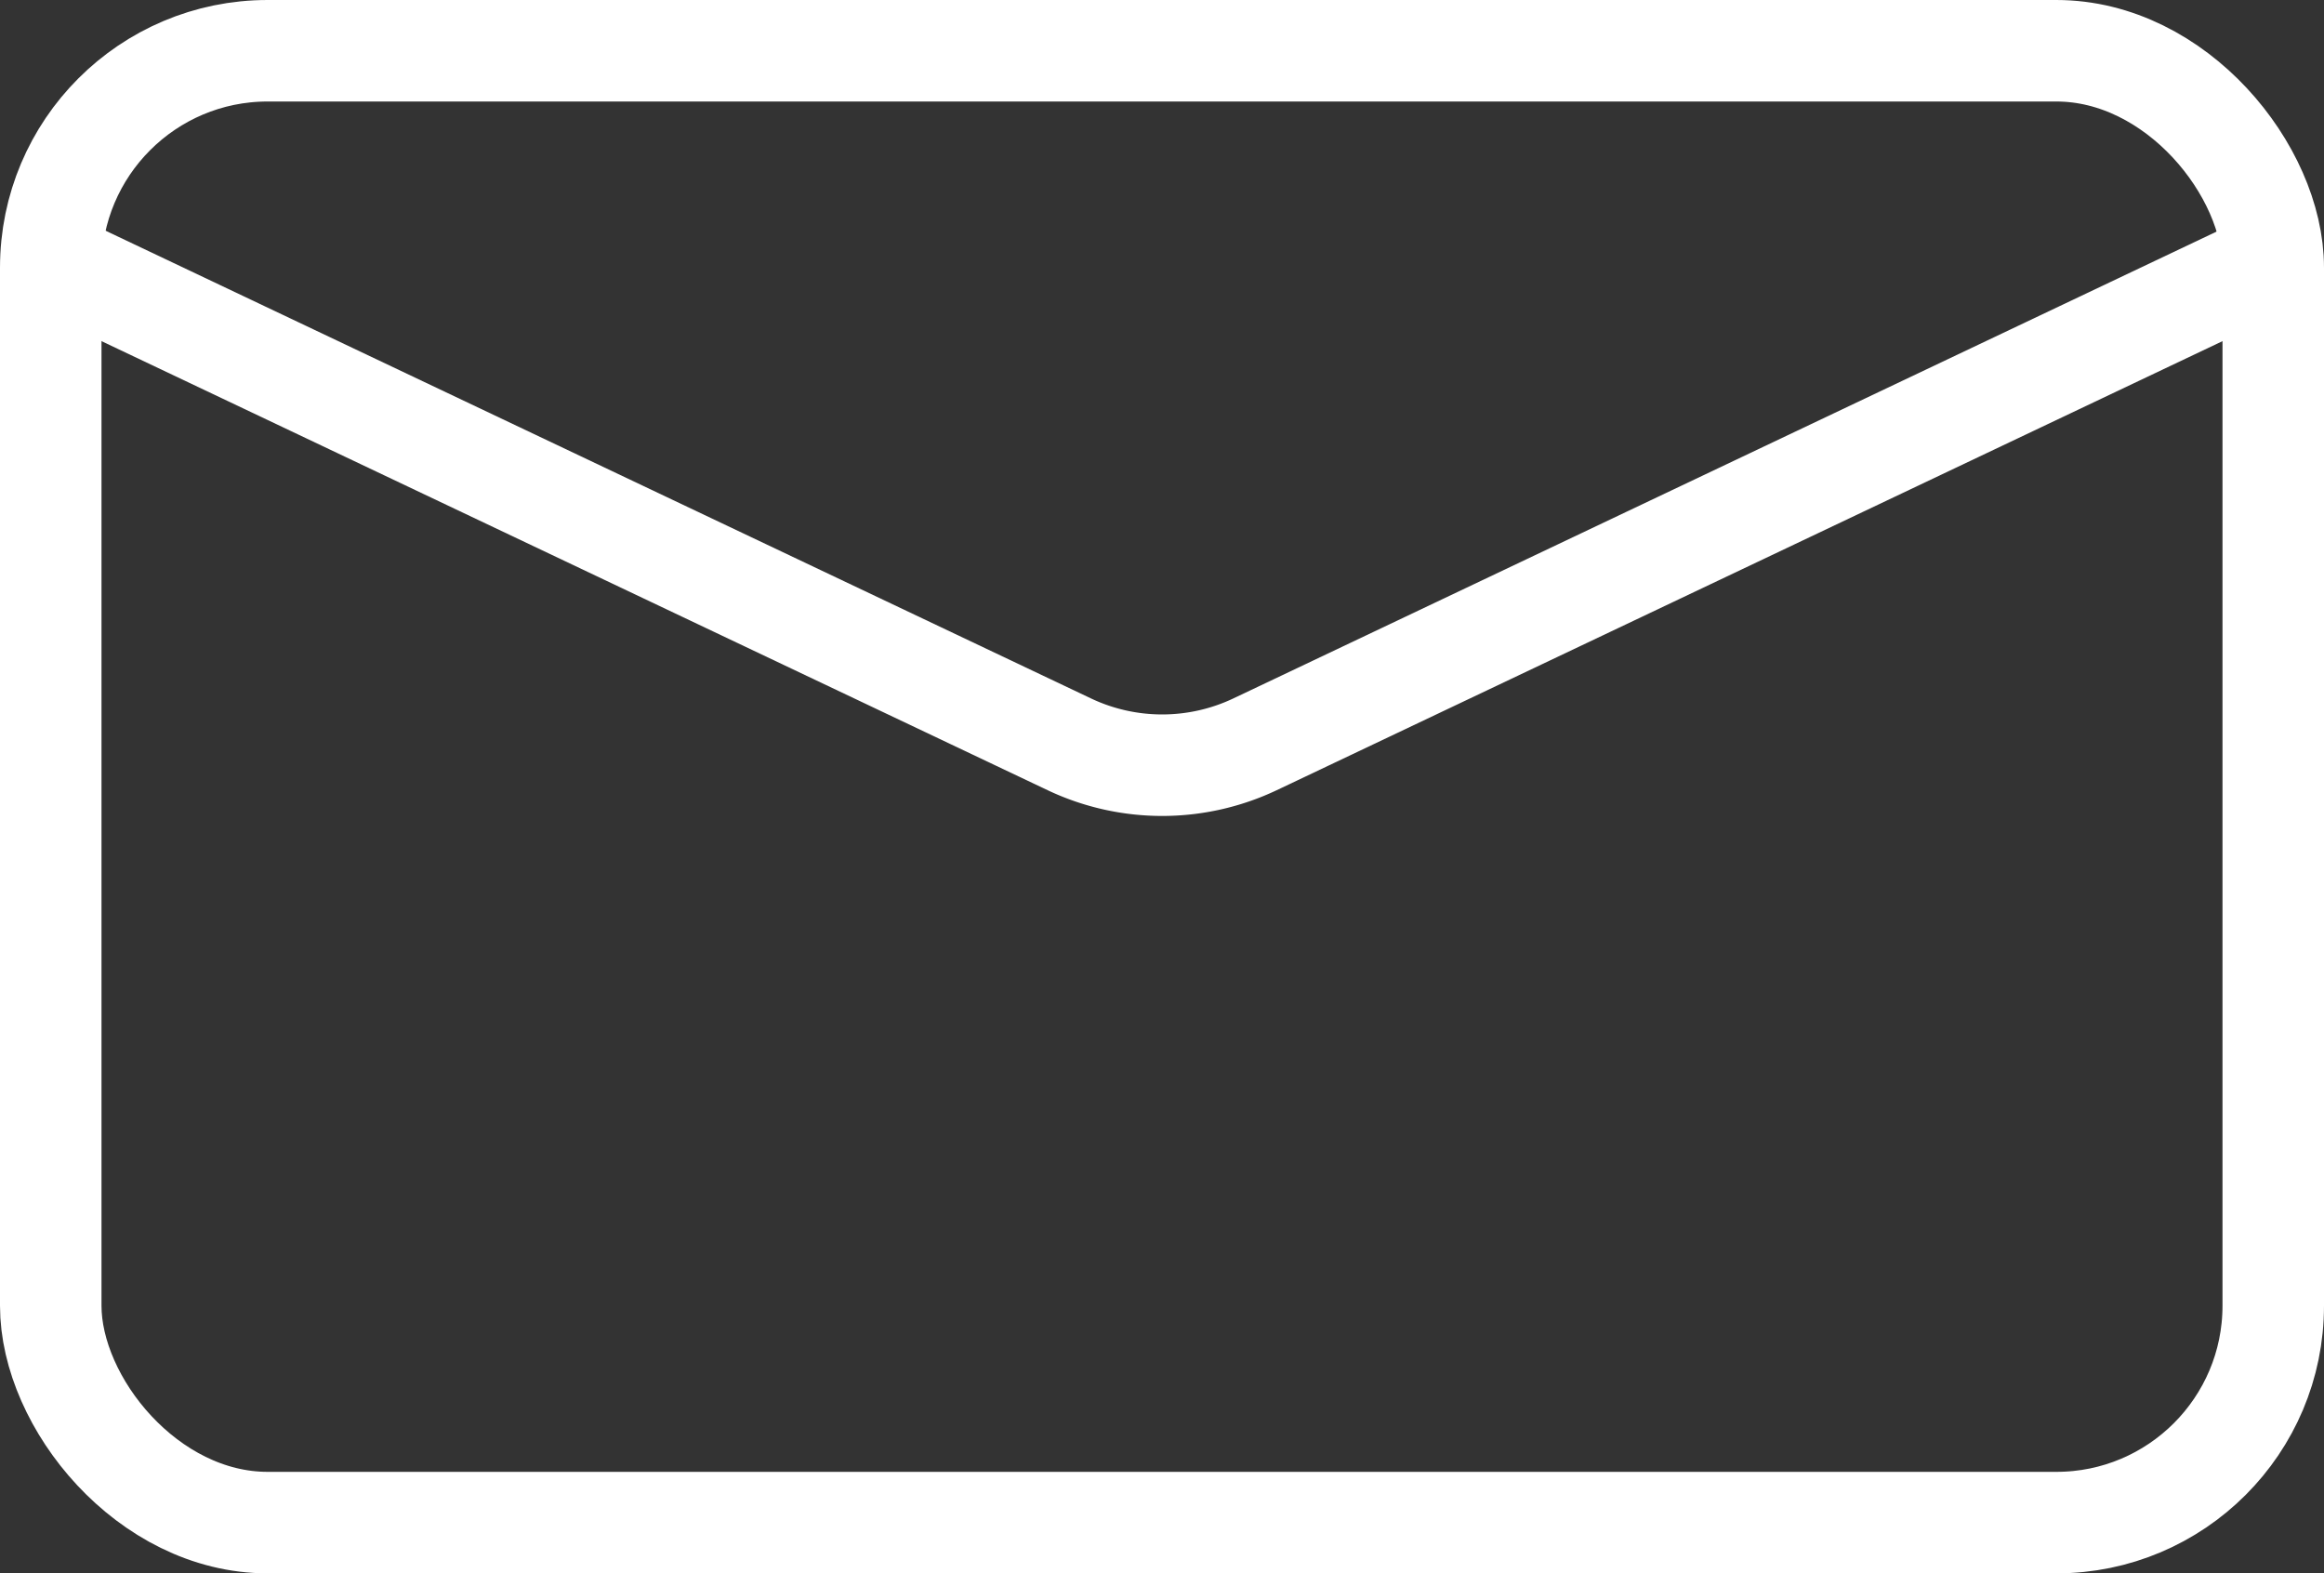
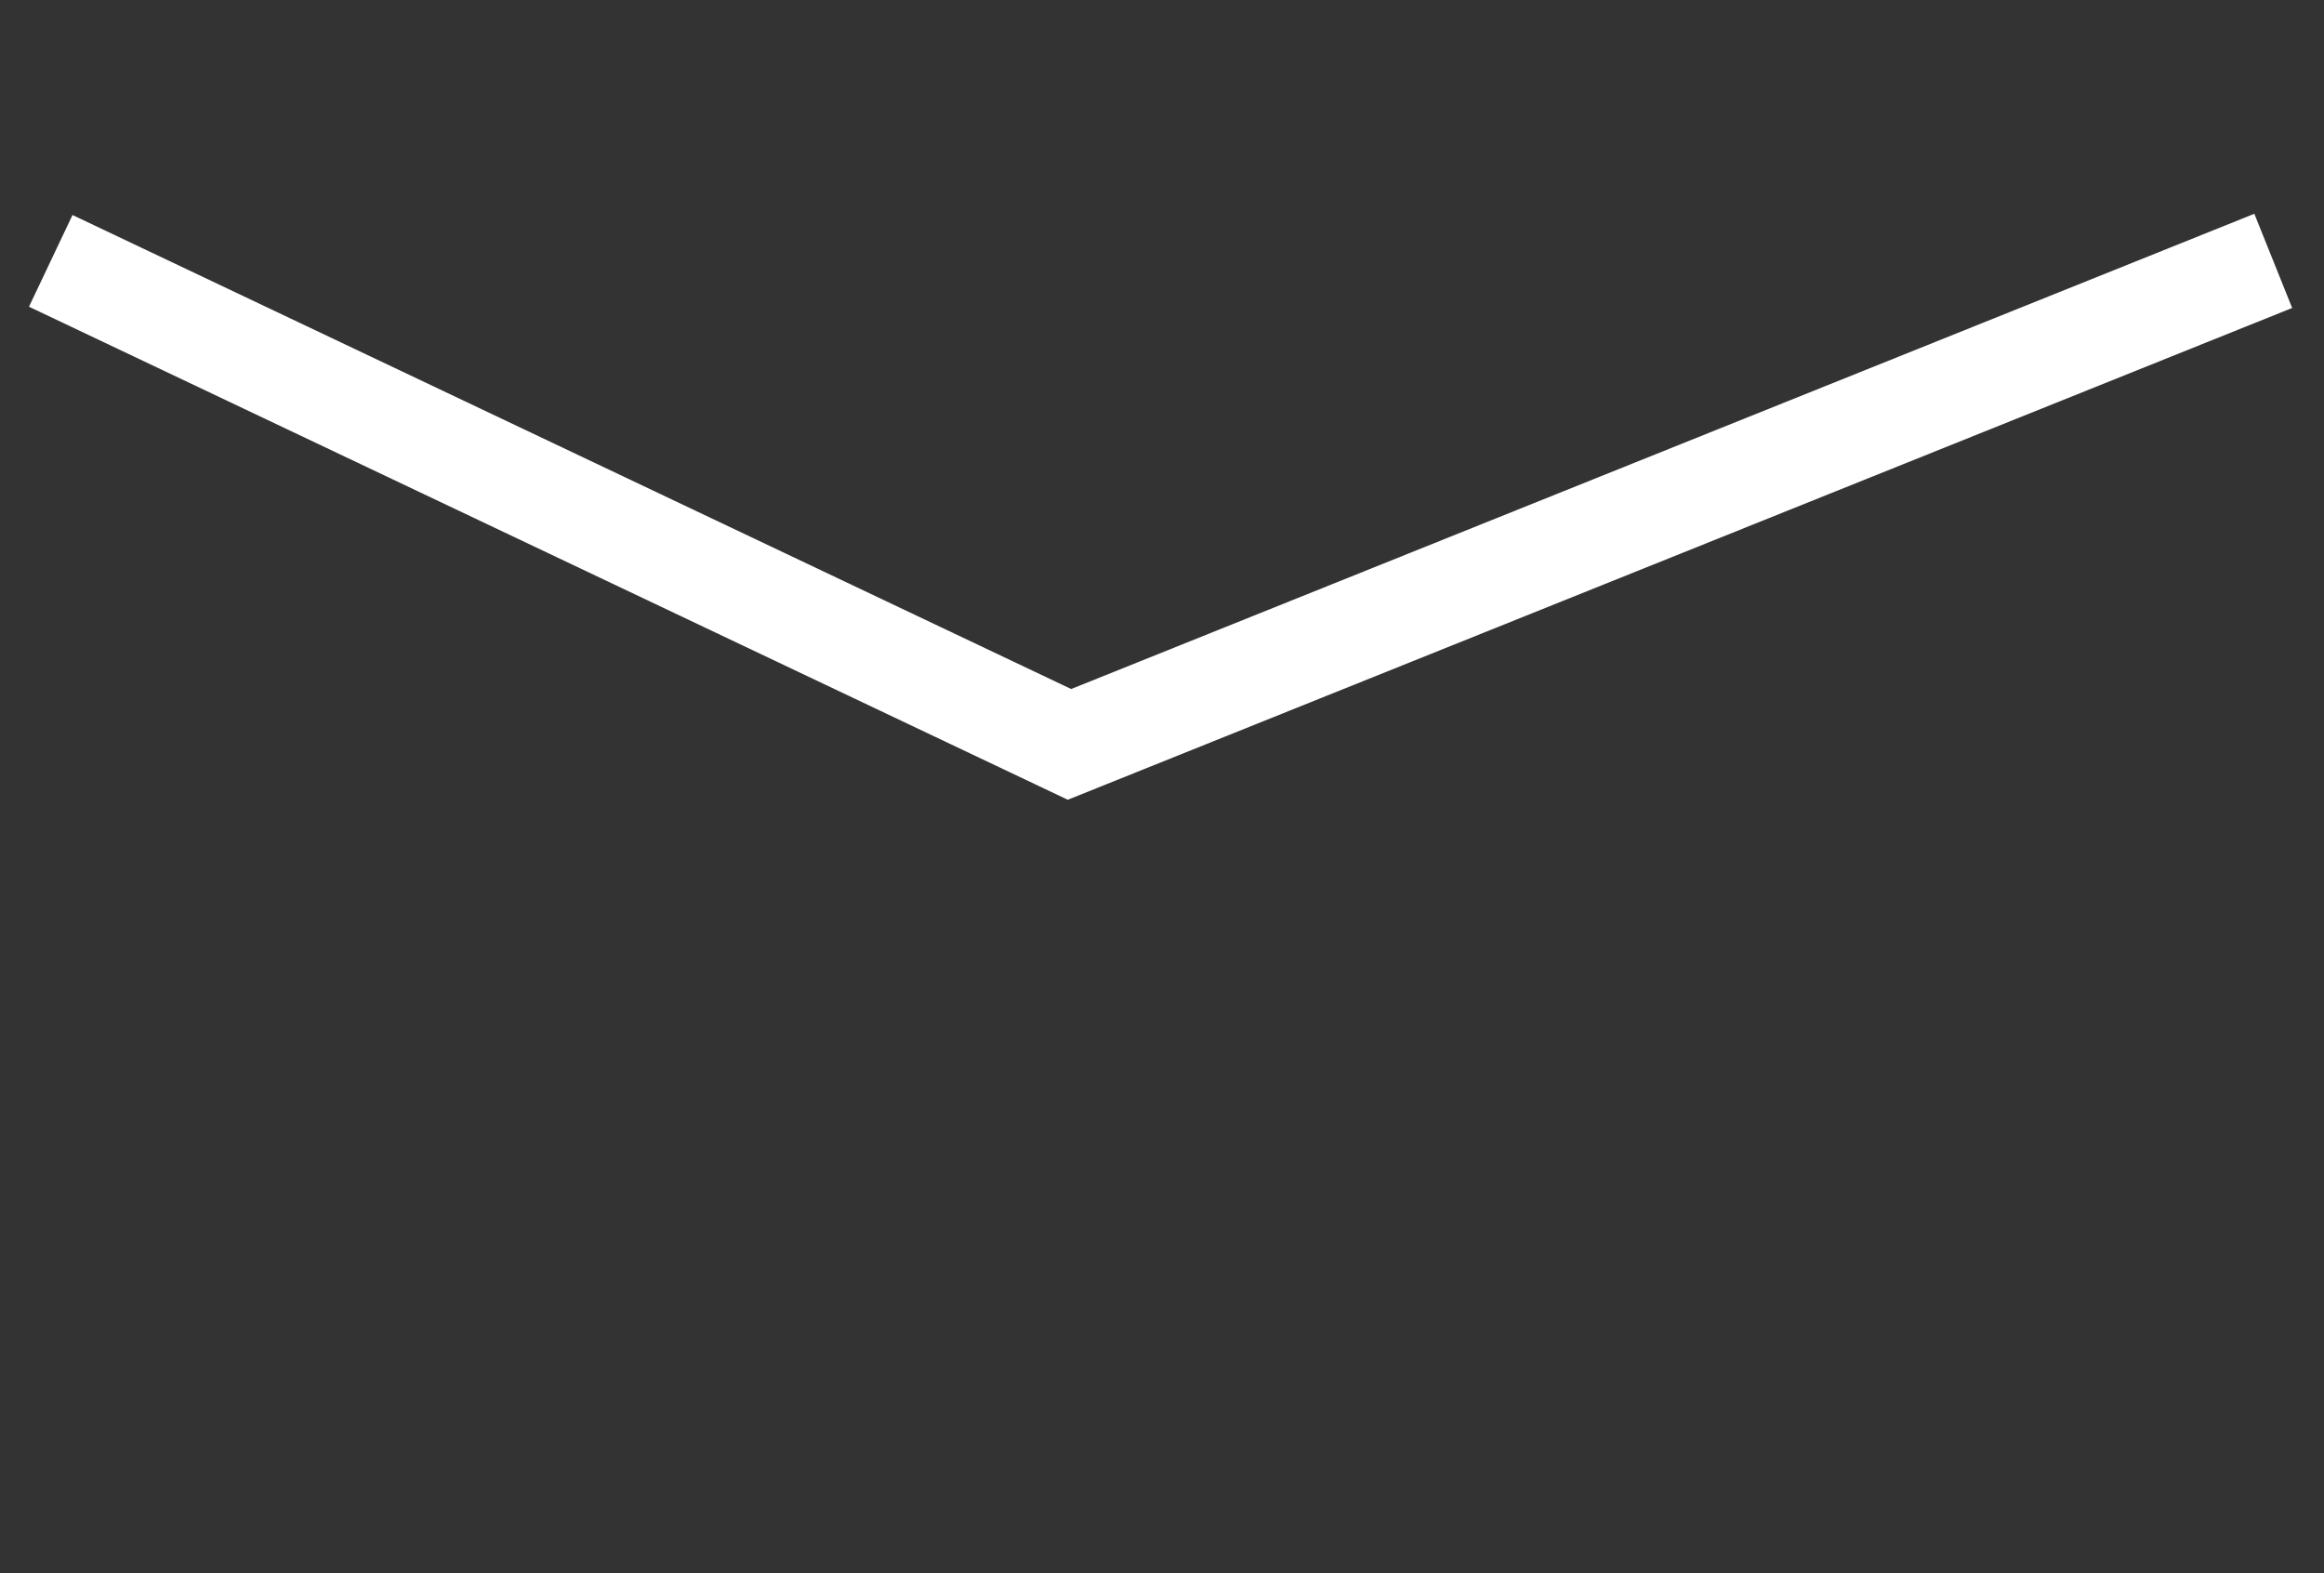
<svg xmlns="http://www.w3.org/2000/svg" viewBox="0 0 68.69 46.5">
  <rect x="0" y="0" width="68.69" height="46.5" fill="#333333" stroke="none" />
  <defs>
    <style>.cls-1{fill:none;stroke:#fff;stroke-miterlimit:10;stroke-width:3px;}</style>
  </defs>
  <g id="Layer_2" data-name="Layer 2">
    <g id="Layer_1-2" data-name="Layer 1">
-       <rect class="cls-1" x="1.5" y="1.5" width="65.69" height="43.5" rx="6.41" />
-       <path class="cls-1" d="M1.5,7.71,31.61,22a6.41,6.41,0,0,0,5.48,0L67.19,7.71" />
+       <path class="cls-1" d="M1.5,7.71,31.61,22L67.19,7.71" />
    </g>
  </g>
</svg>